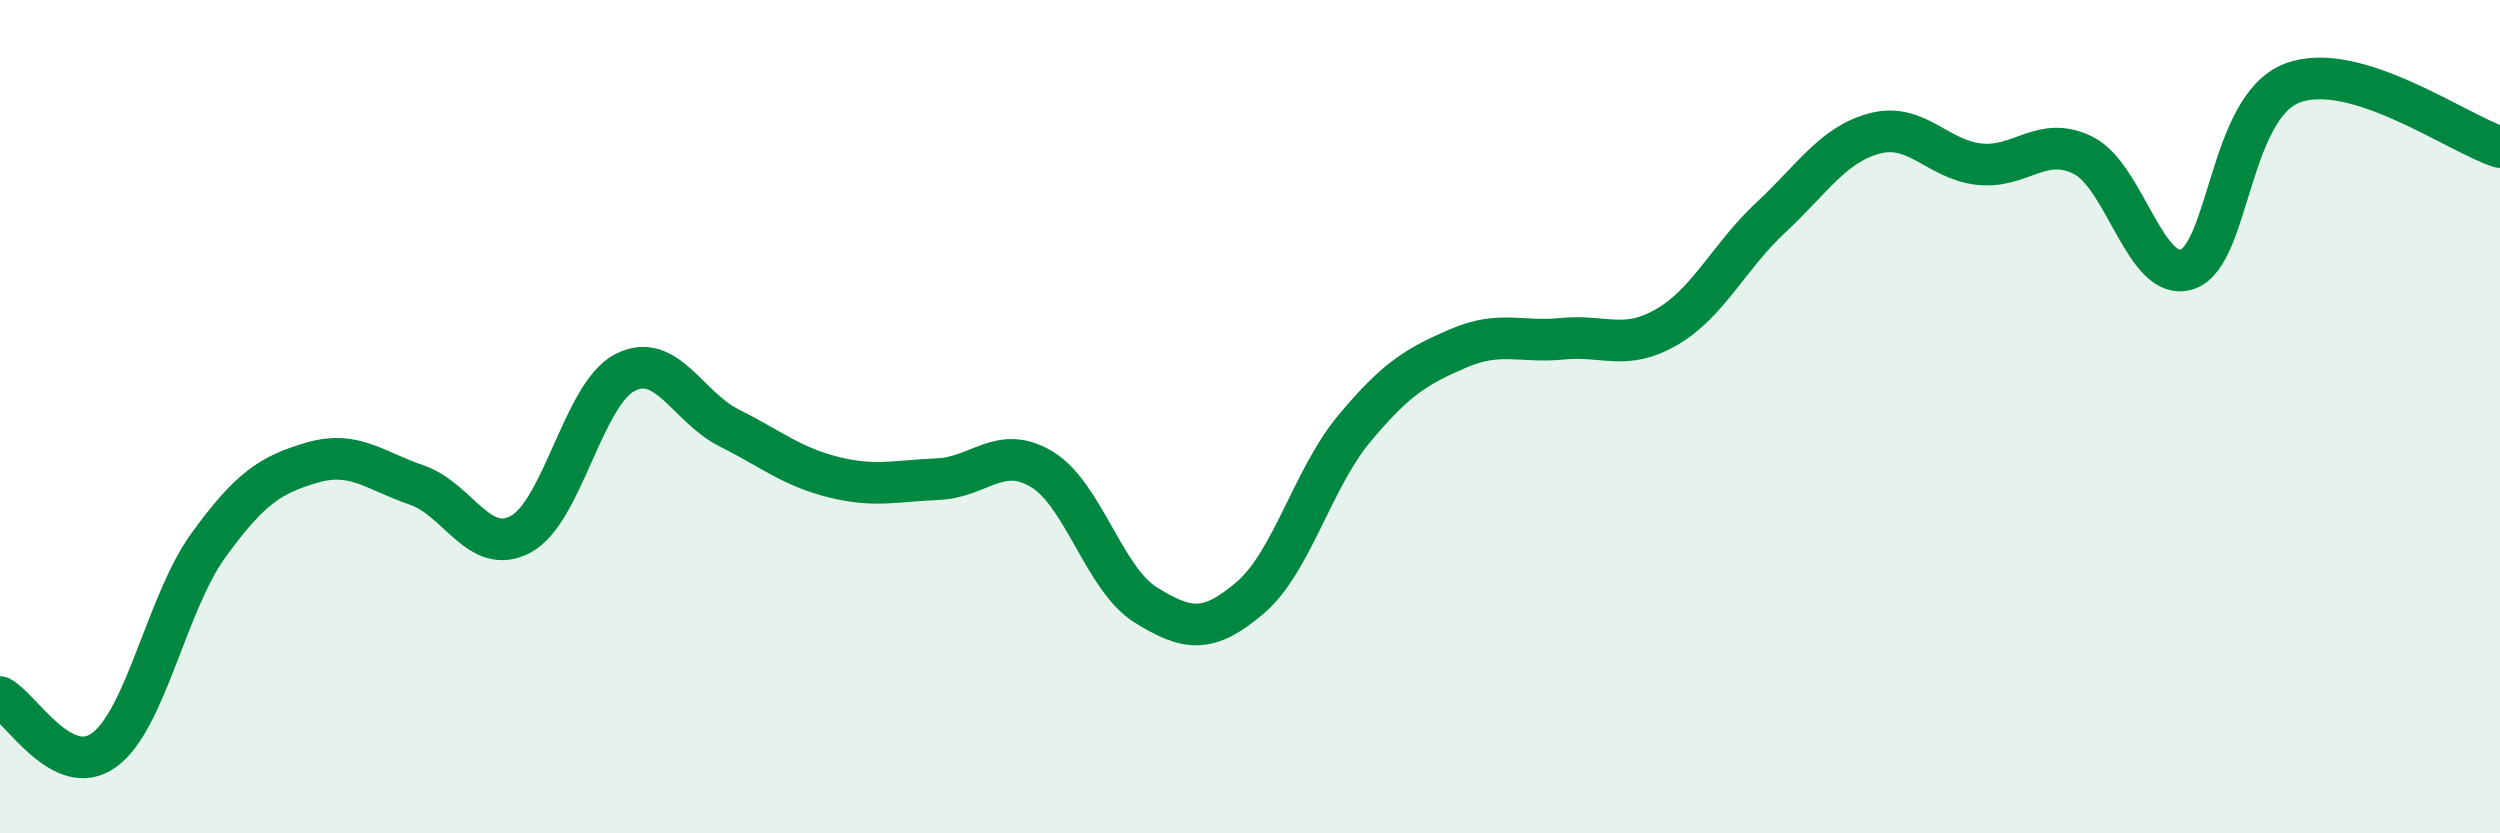
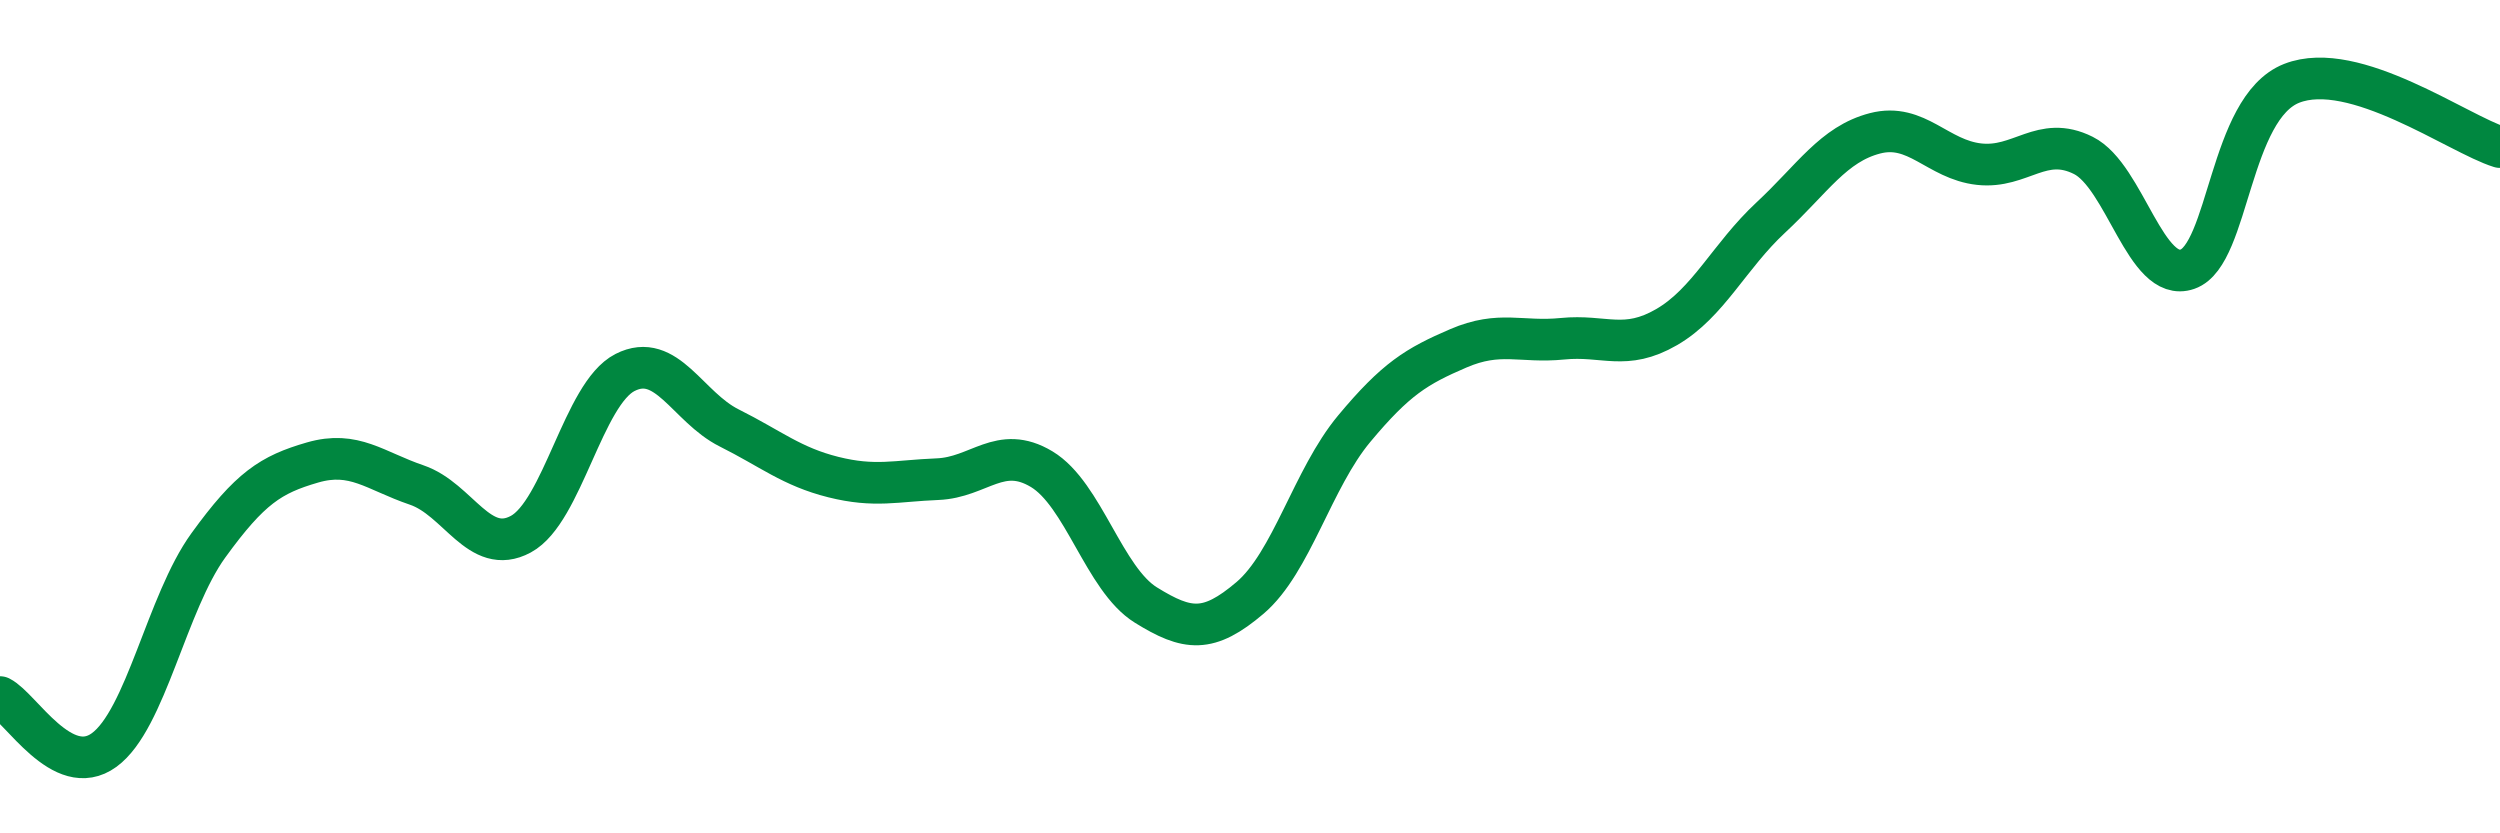
<svg xmlns="http://www.w3.org/2000/svg" width="60" height="20" viewBox="0 0 60 20">
-   <path d="M 0,16.73 C 0.5,16.98 1.5,18.73 2.5,18 C 3.5,17.27 4,14.47 5,13.09 C 6,11.71 6.5,11.39 7.5,11.1 C 8.5,10.81 9,11.3 10,11.64 C 11,11.98 11.5,13.36 12.5,12.82 C 13.5,12.28 14,9.45 15,8.94 C 16,8.43 16.5,9.77 17.5,10.27 C 18.5,10.77 19,11.2 20,11.45 C 21,11.7 21.5,11.54 22.5,11.5 C 23.5,11.46 24,10.66 25,11.26 C 26,11.86 26.5,13.9 27.5,14.52 C 28.5,15.14 29,15.2 30,14.35 C 31,13.5 31.5,11.49 32.5,10.29 C 33.5,9.09 34,8.79 35,8.36 C 36,7.93 36.5,8.23 37.5,8.13 C 38.5,8.03 39,8.43 40,7.85 C 41,7.27 41.5,6.15 42.5,5.22 C 43.5,4.29 44,3.46 45,3.2 C 46,2.94 46.5,3.83 47.5,3.94 C 48.5,4.05 49,3.23 50,3.73 C 51,4.23 51.5,6.81 52.5,6.46 C 53.5,6.11 53.5,2.59 55,2 C 56.5,1.41 59,3.22 60,3.53L60 20L0 20Z" fill="#008740" opacity="0.1" stroke-linecap="round" stroke-linejoin="round" />
  <path d="M 0,16.73 C 0.5,16.98 1.5,18.73 2.5,18 C 3.5,17.27 4,14.47 5,13.09 C 6,11.71 6.5,11.39 7.5,11.1 C 8.5,10.81 9,11.3 10,11.64 C 11,11.98 11.5,13.36 12.5,12.82 C 13.5,12.28 14,9.45 15,8.94 C 16,8.43 16.5,9.77 17.5,10.27 C 18.5,10.77 19,11.2 20,11.45 C 21,11.7 21.5,11.54 22.5,11.5 C 23.5,11.46 24,10.66 25,11.26 C 26,11.86 26.5,13.9 27.5,14.52 C 28.5,15.14 29,15.2 30,14.35 C 31,13.5 31.5,11.49 32.5,10.29 C 33.5,9.09 34,8.79 35,8.36 C 36,7.93 36.5,8.23 37.5,8.13 C 38.5,8.03 39,8.43 40,7.85 C 41,7.27 41.5,6.15 42.5,5.22 C 43.5,4.29 44,3.46 45,3.2 C 46,2.94 46.5,3.83 47.5,3.94 C 48.5,4.05 49,3.23 50,3.73 C 51,4.23 51.5,6.81 52.5,6.46 C 53.5,6.11 53.5,2.59 55,2 C 56.5,1.41 59,3.22 60,3.53" stroke="#008740" stroke-width="1" fill="none" stroke-linecap="round" stroke-linejoin="round" />
</svg>